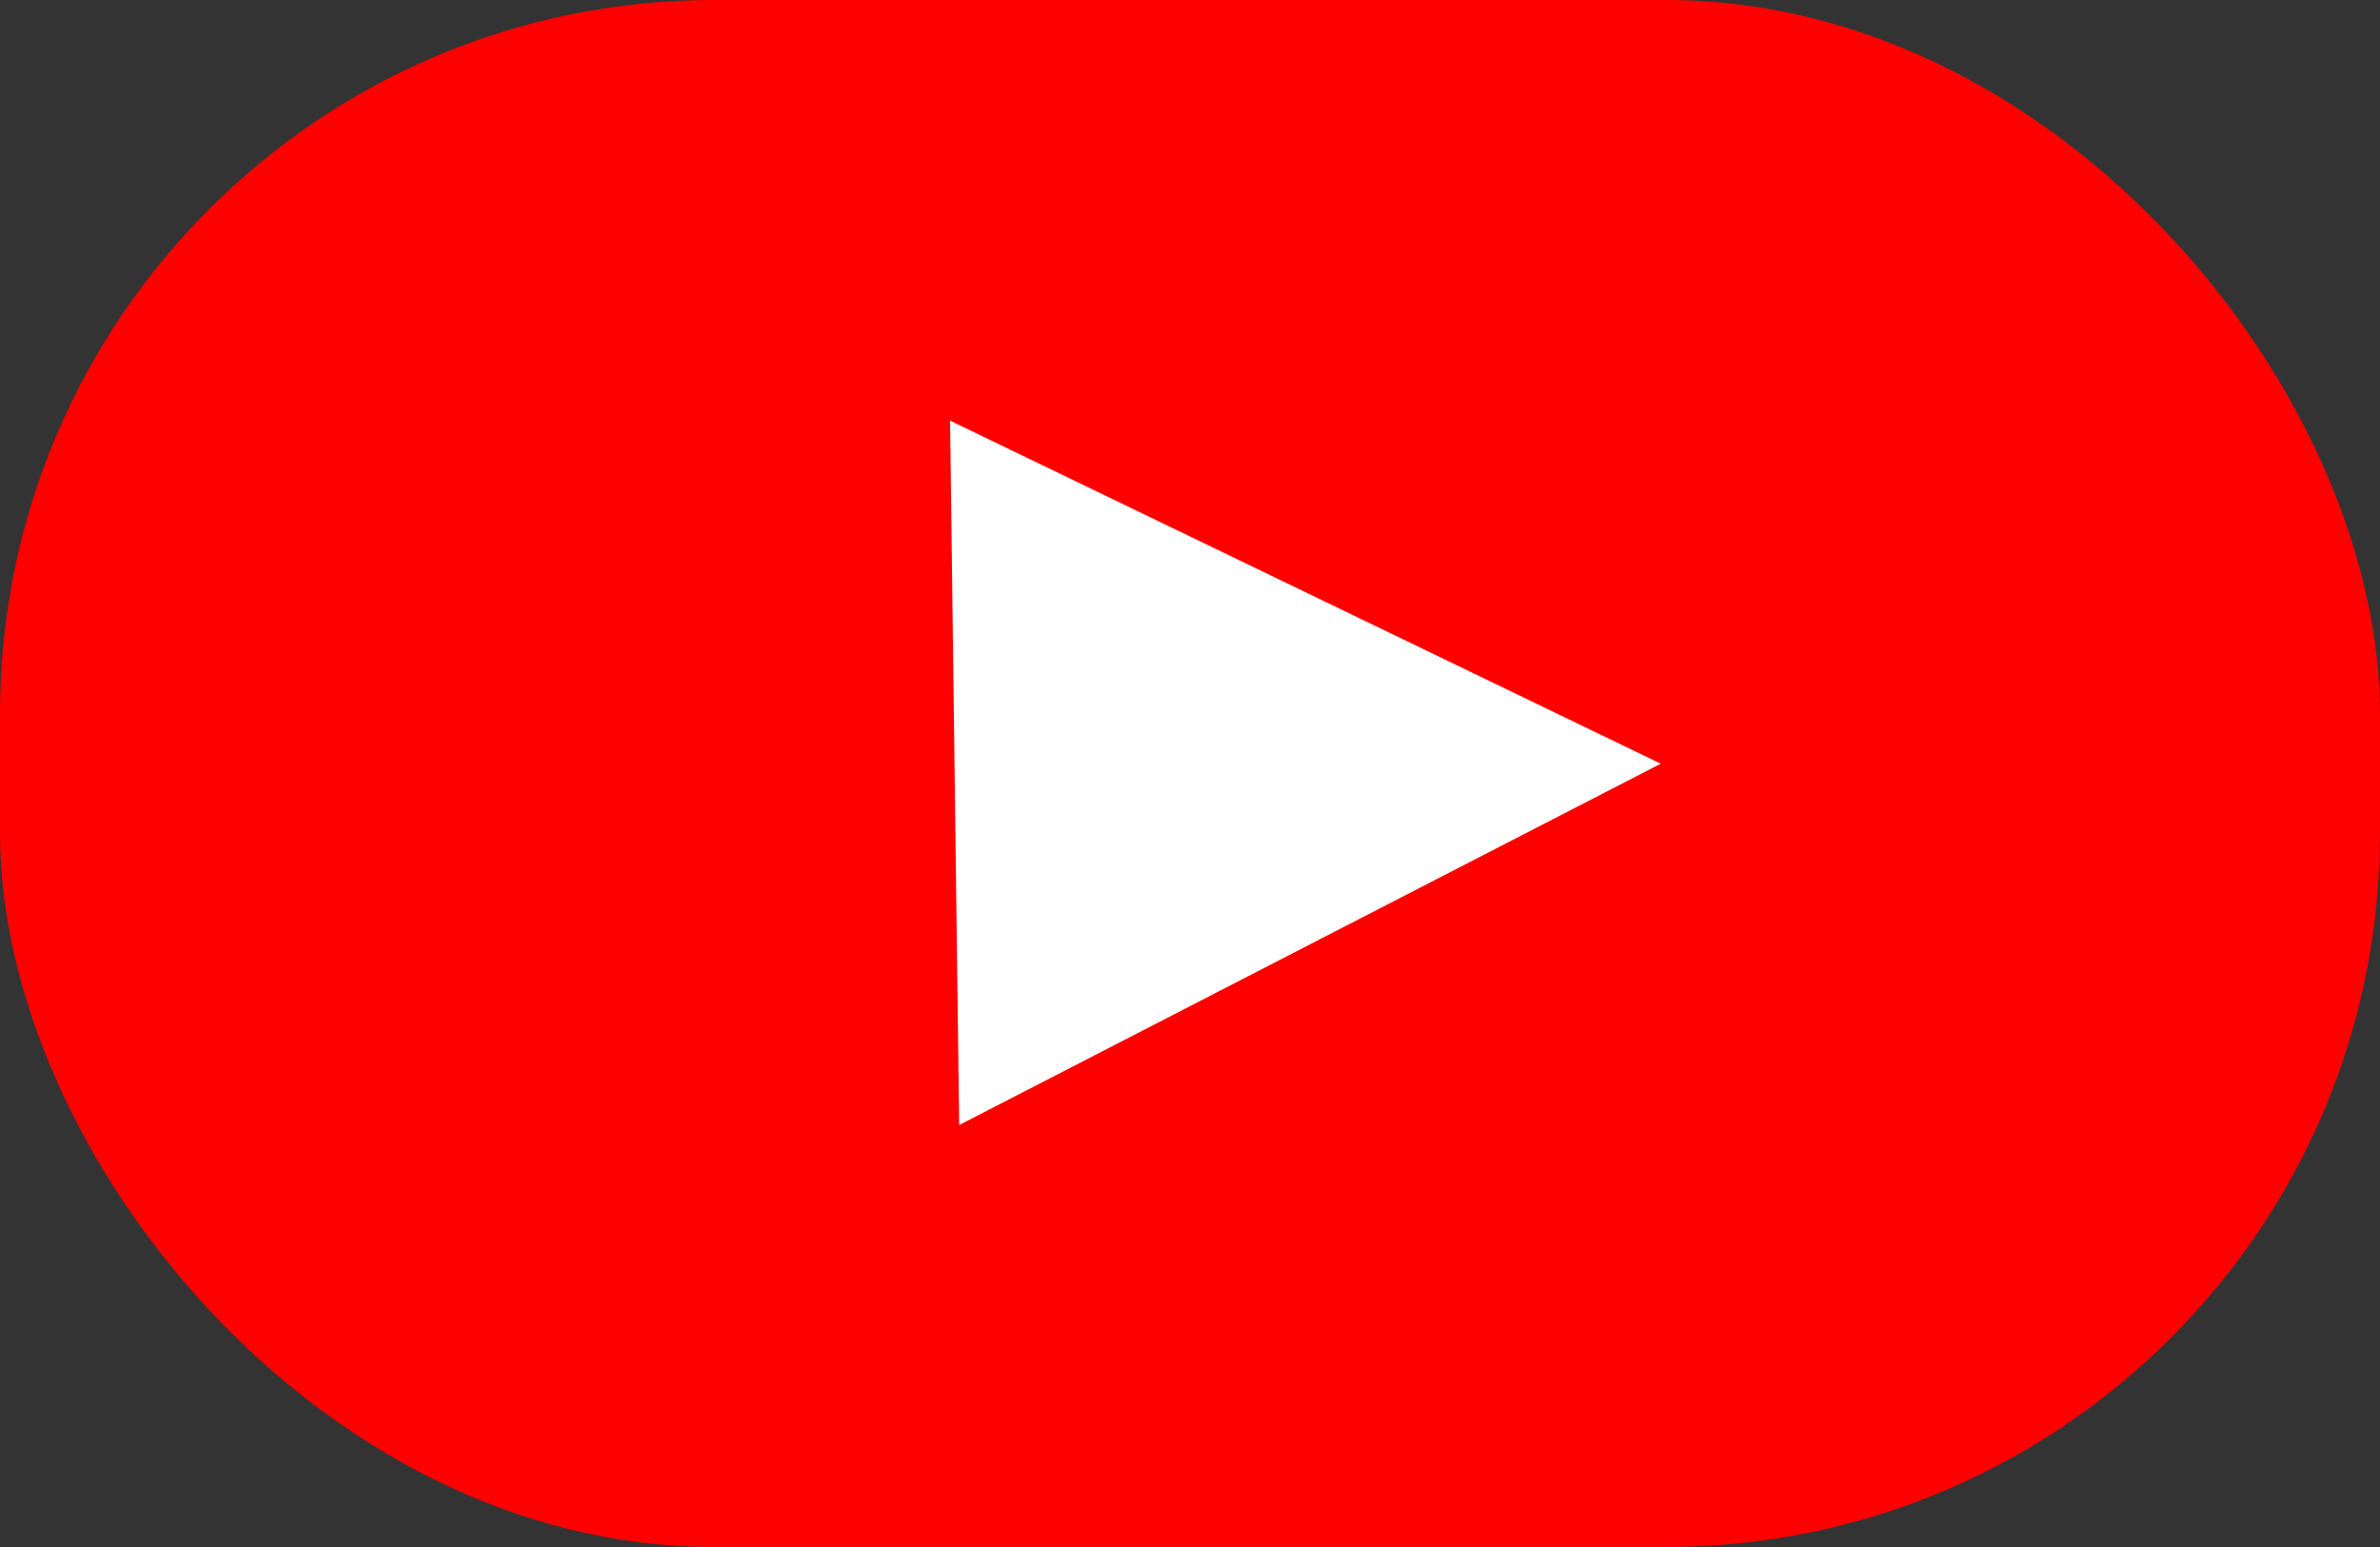
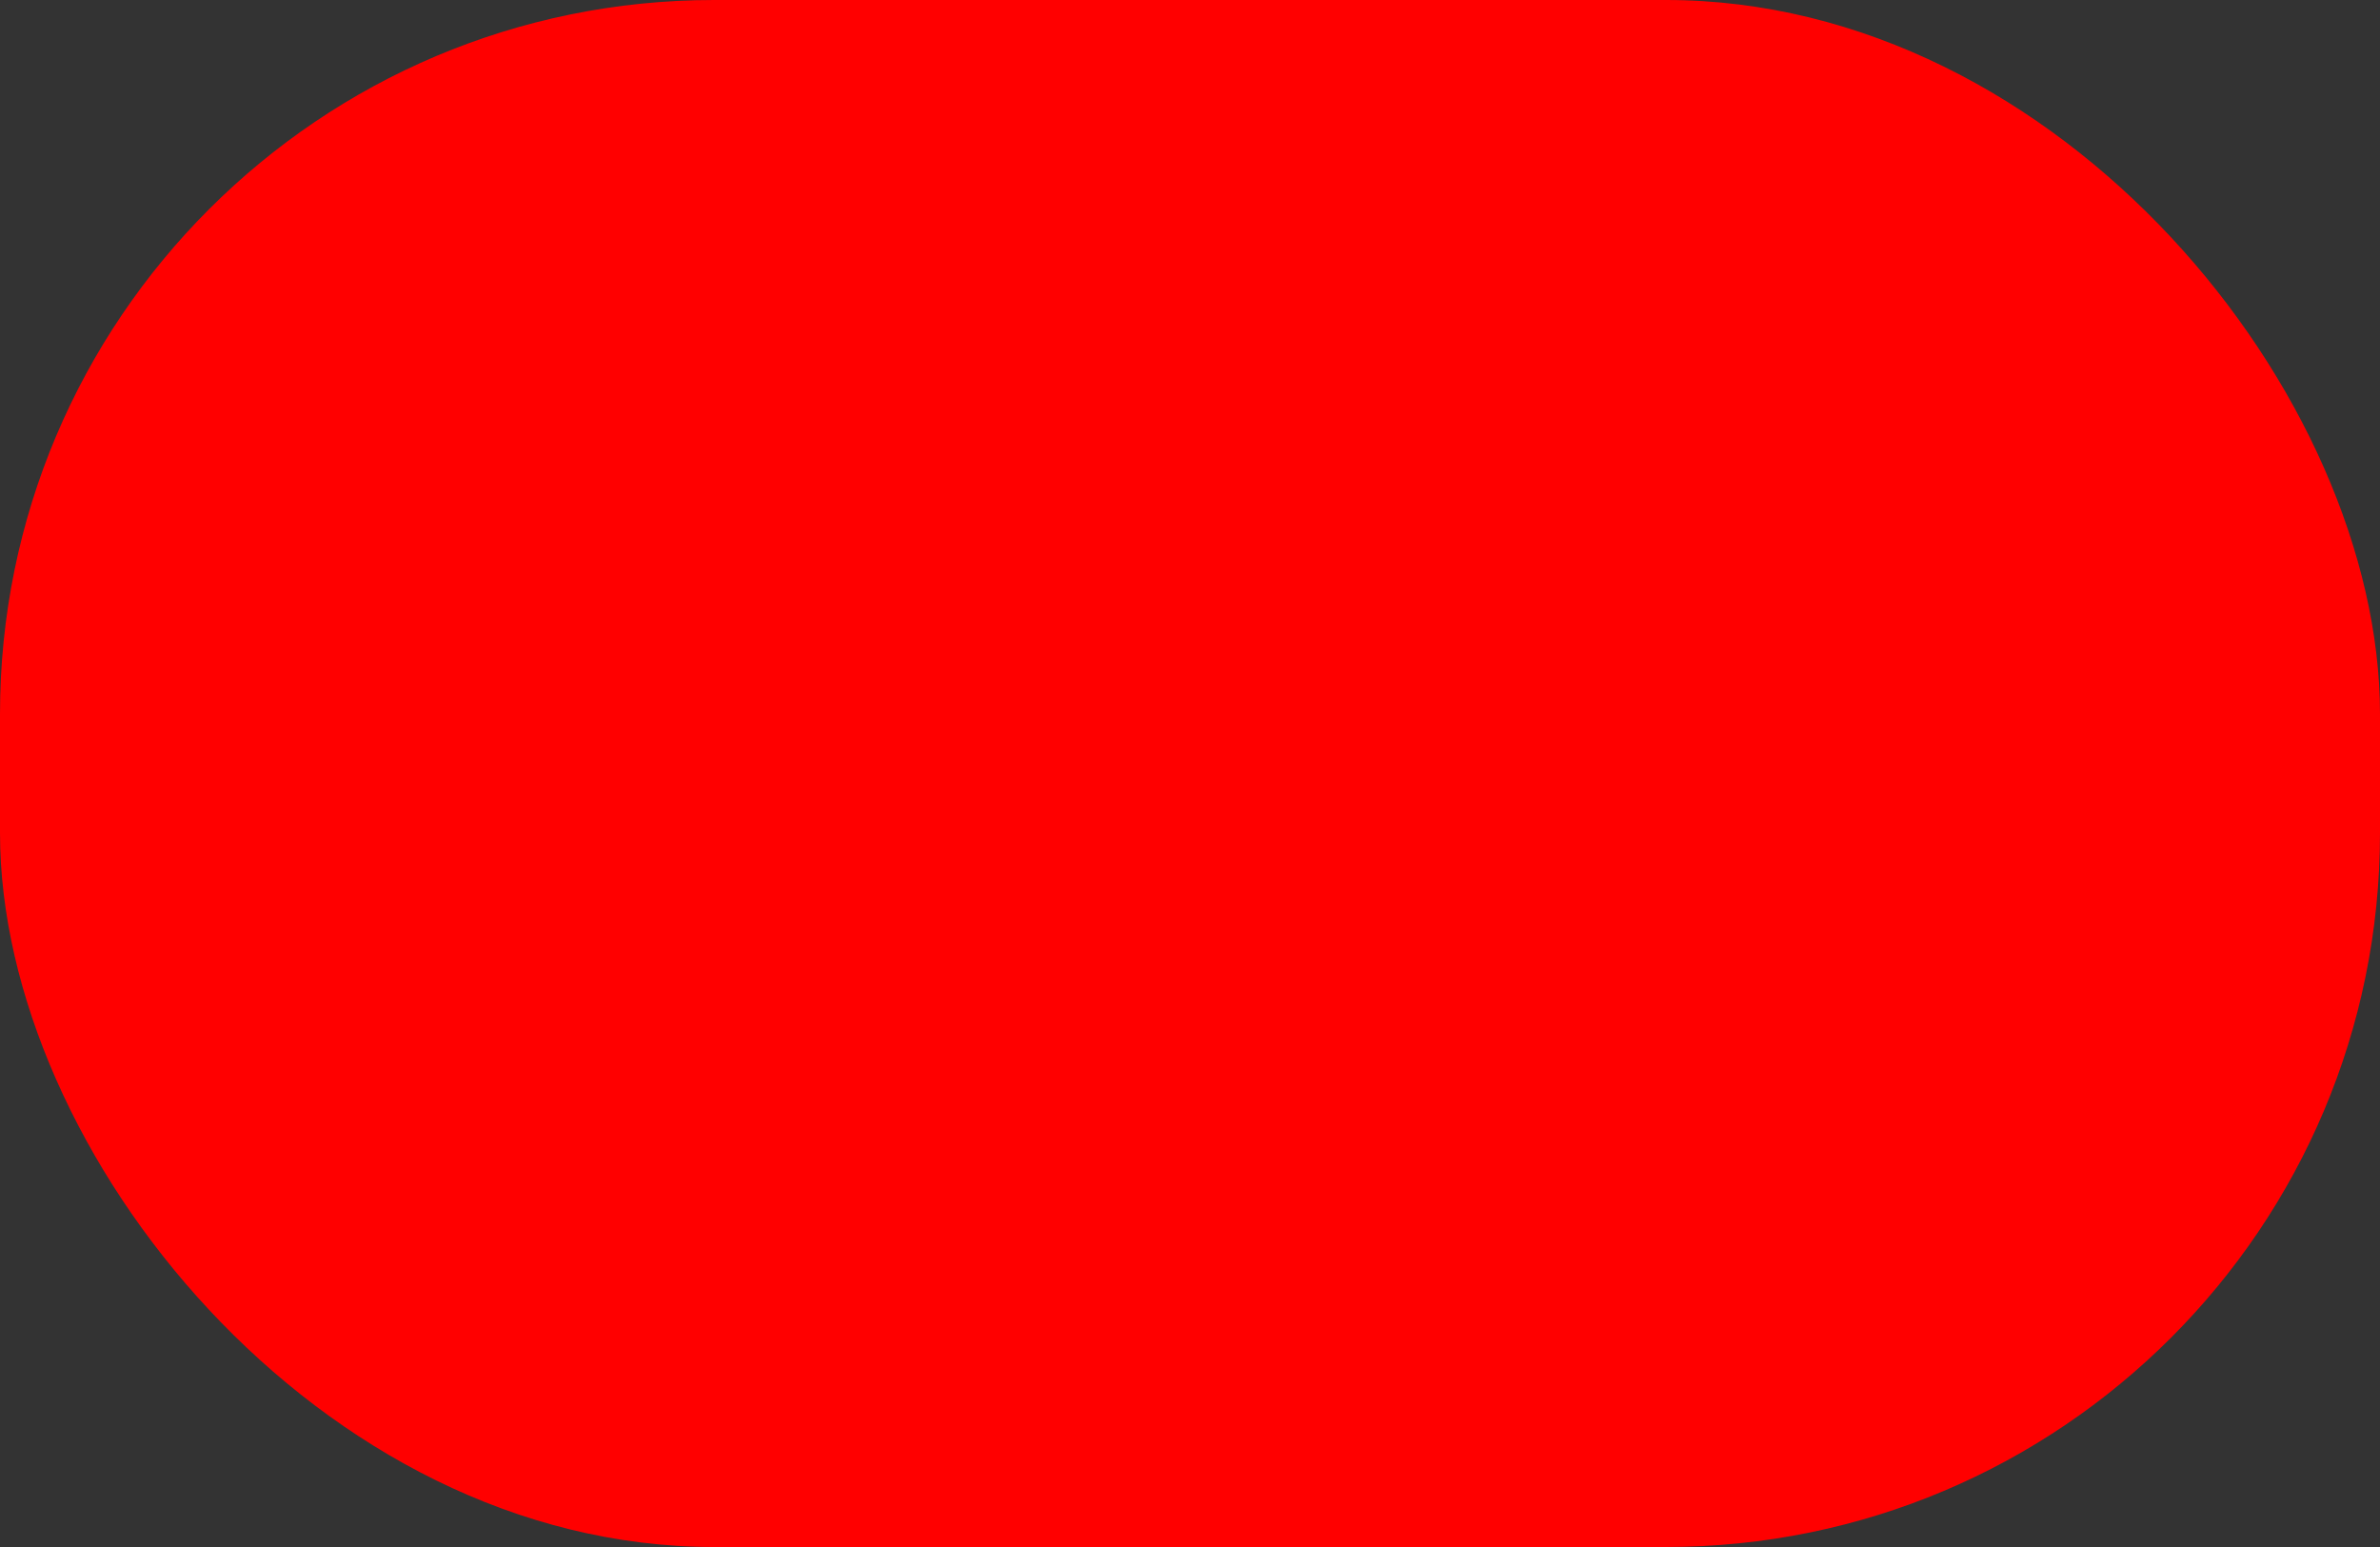
<svg xmlns="http://www.w3.org/2000/svg" width="100" height="65" viewBox="0 0 100 65" fill="none">
  <rect x="0" y="0" width="100" height="65" fill="#333333" stroke="none" />
  <rect width="100" height="65" rx="30" fill="#FF0000" />
-   <path d="M69.779 32.088L40.302 47.27L39.919 17.674L69.779 32.088Z" fill="white" />
</svg>